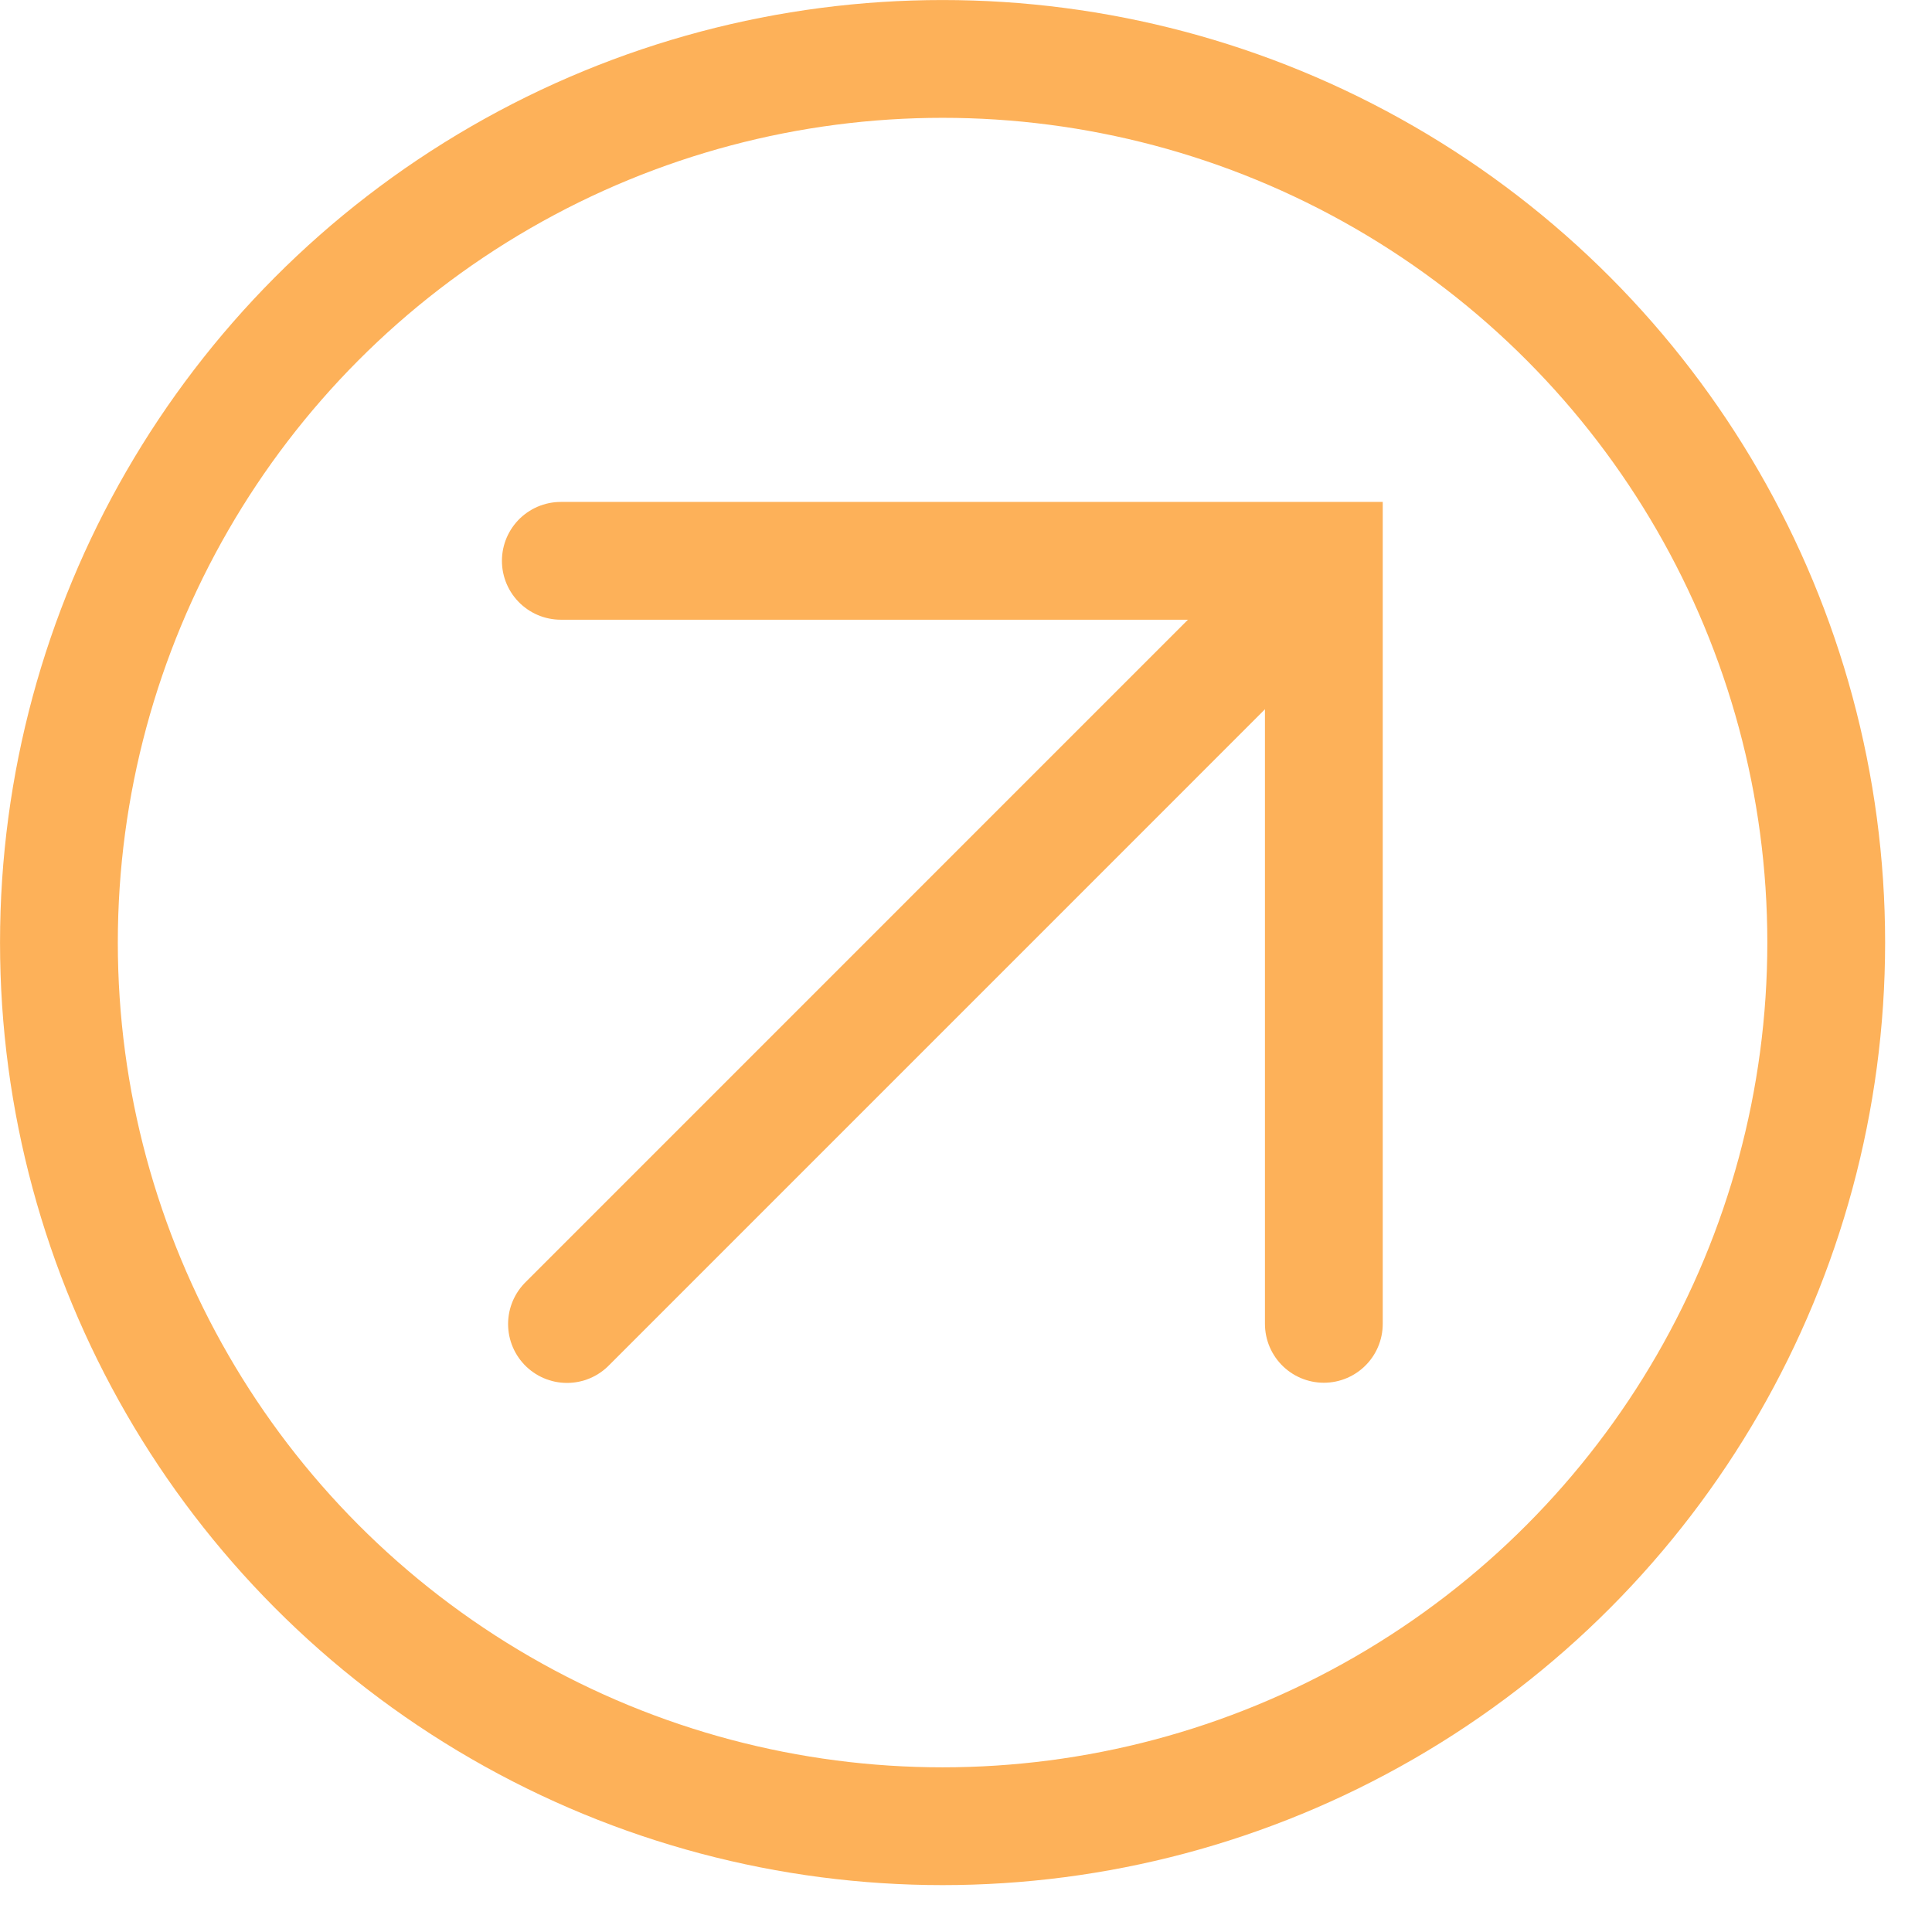
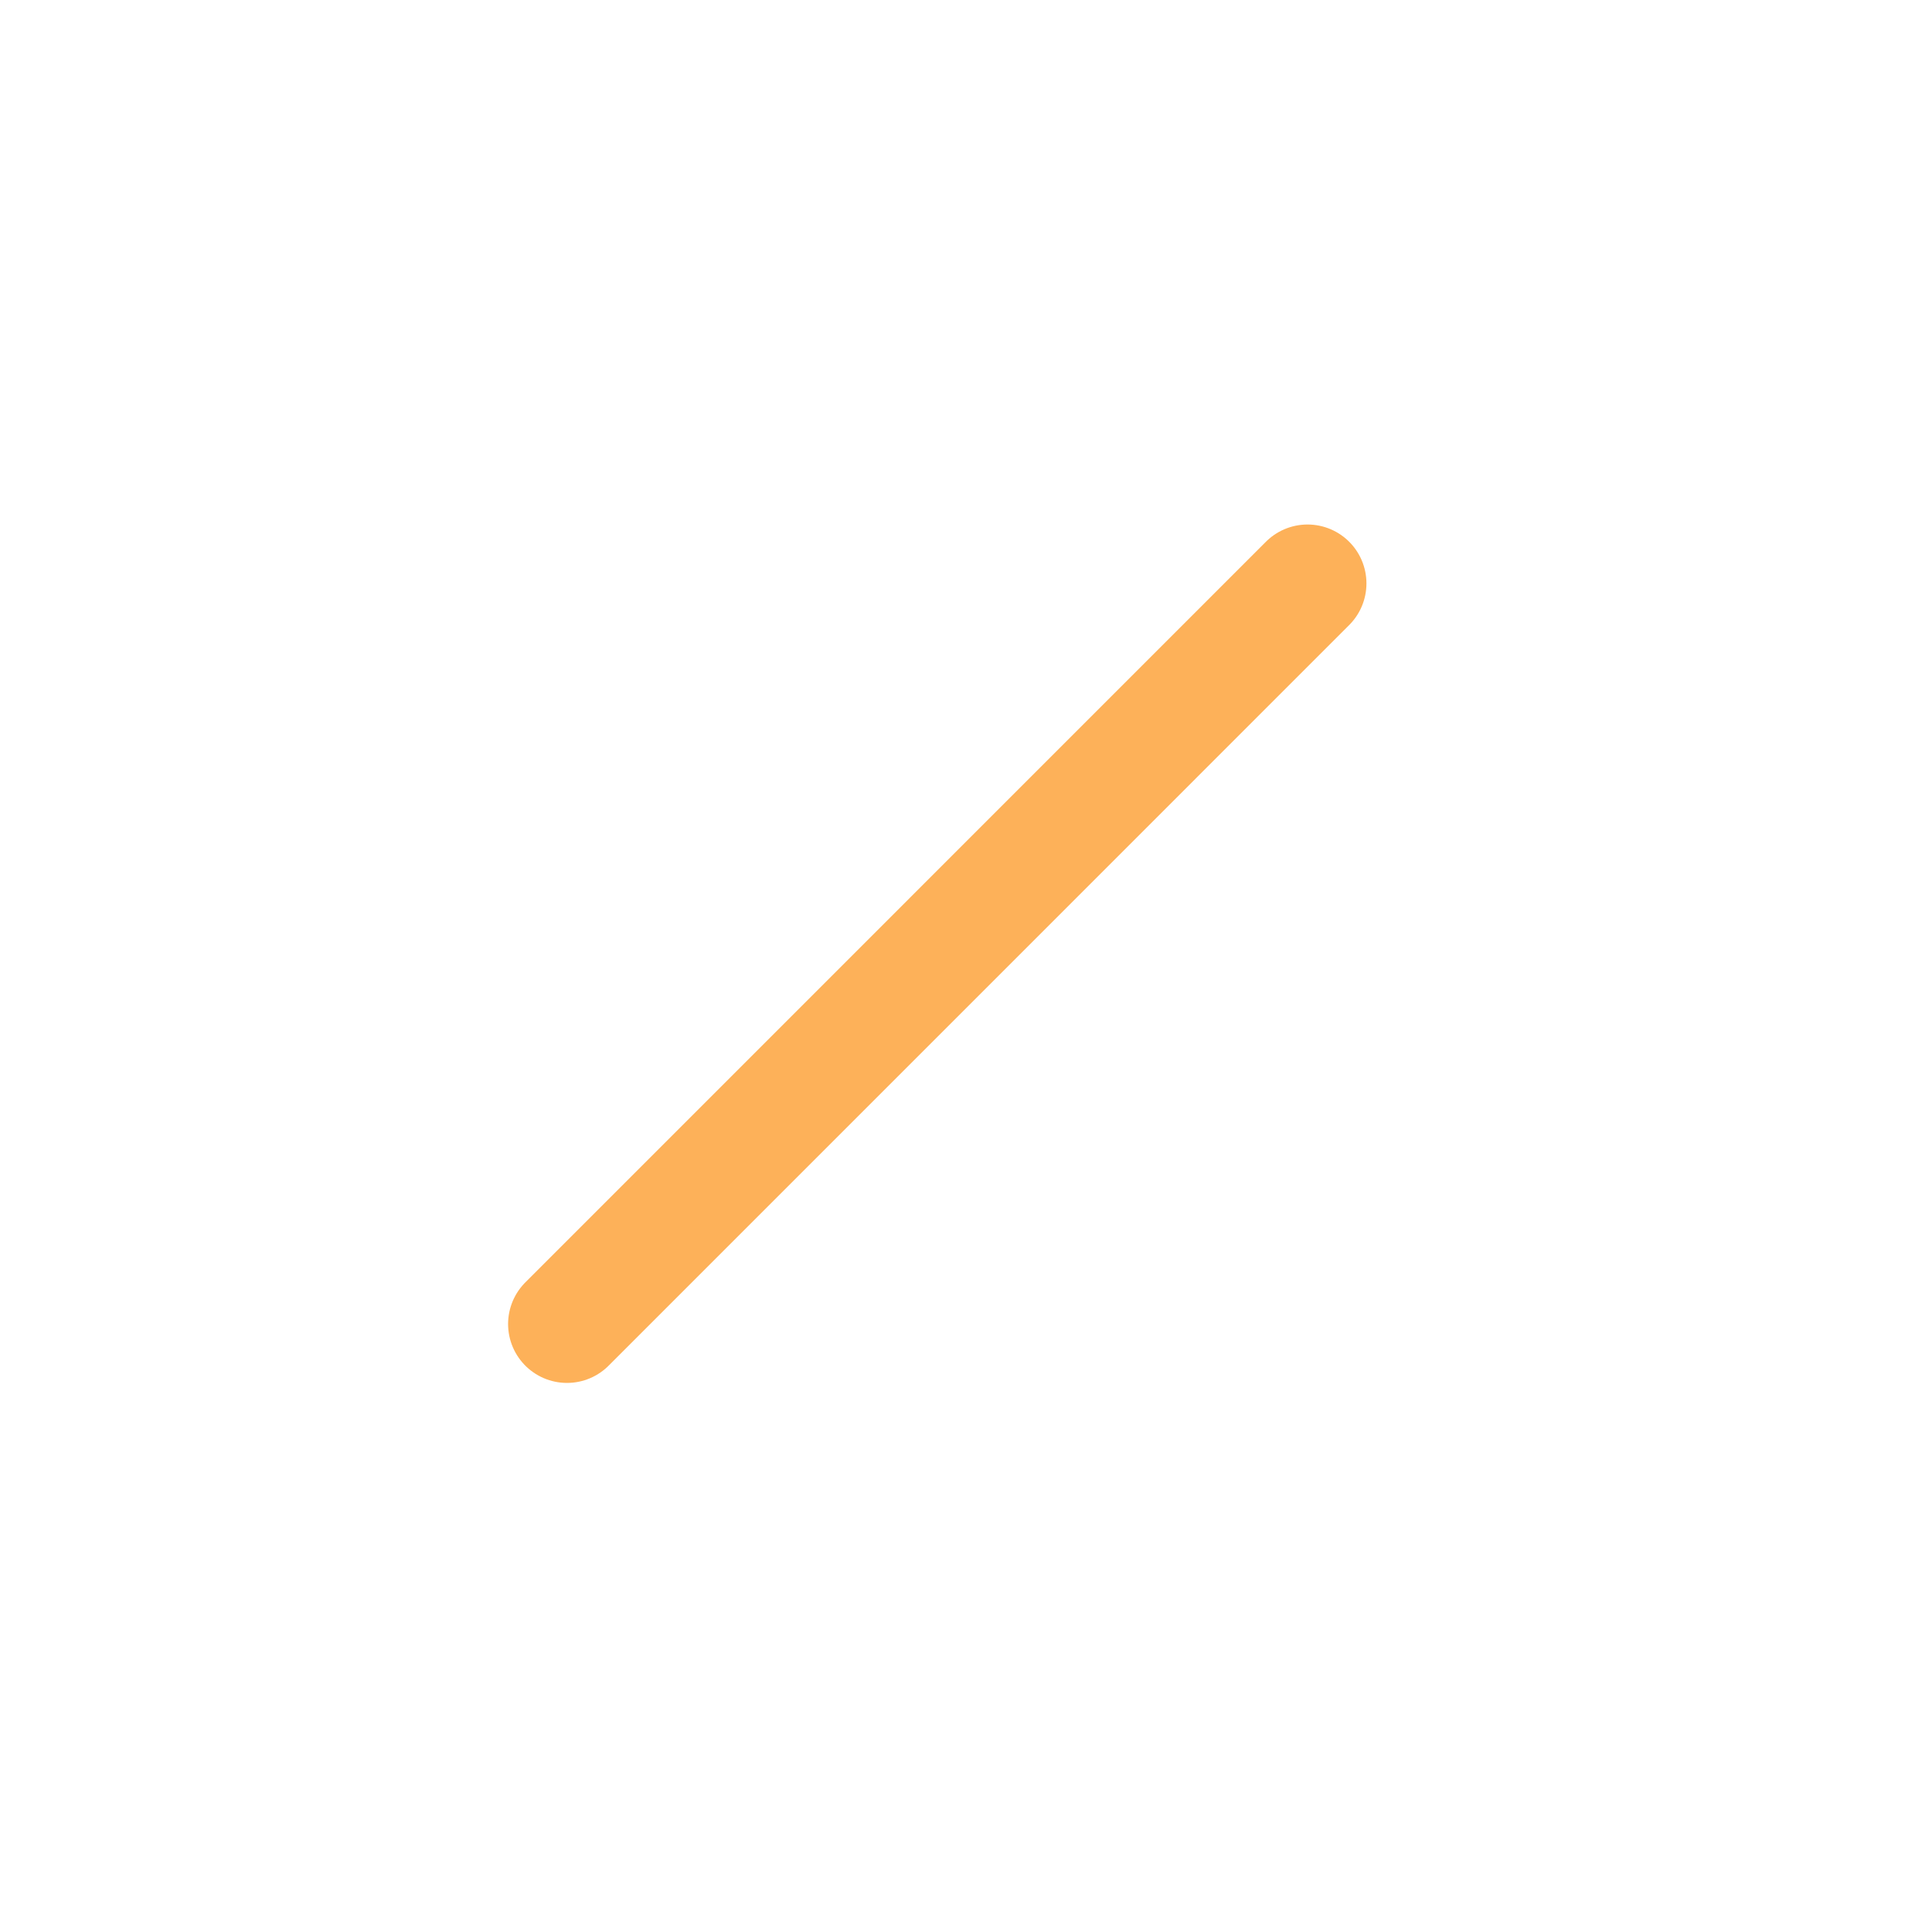
<svg xmlns="http://www.w3.org/2000/svg" width="32" height="32" viewBox="0 0 32 32" fill="none">
-   <path d="M9.289 9.289H21.927V21.927" stroke="#FDB159" stroke-width="1.951" stroke-linecap="round" />
  <path d="M9.391 21.93L21.657 9.663" stroke="#FDB159" stroke-width="1.951" stroke-linecap="round" />
-   <circle cx="15.612" cy="15.612" r="14.636" stroke="#FDB159" stroke-width="1.951" />
</svg>